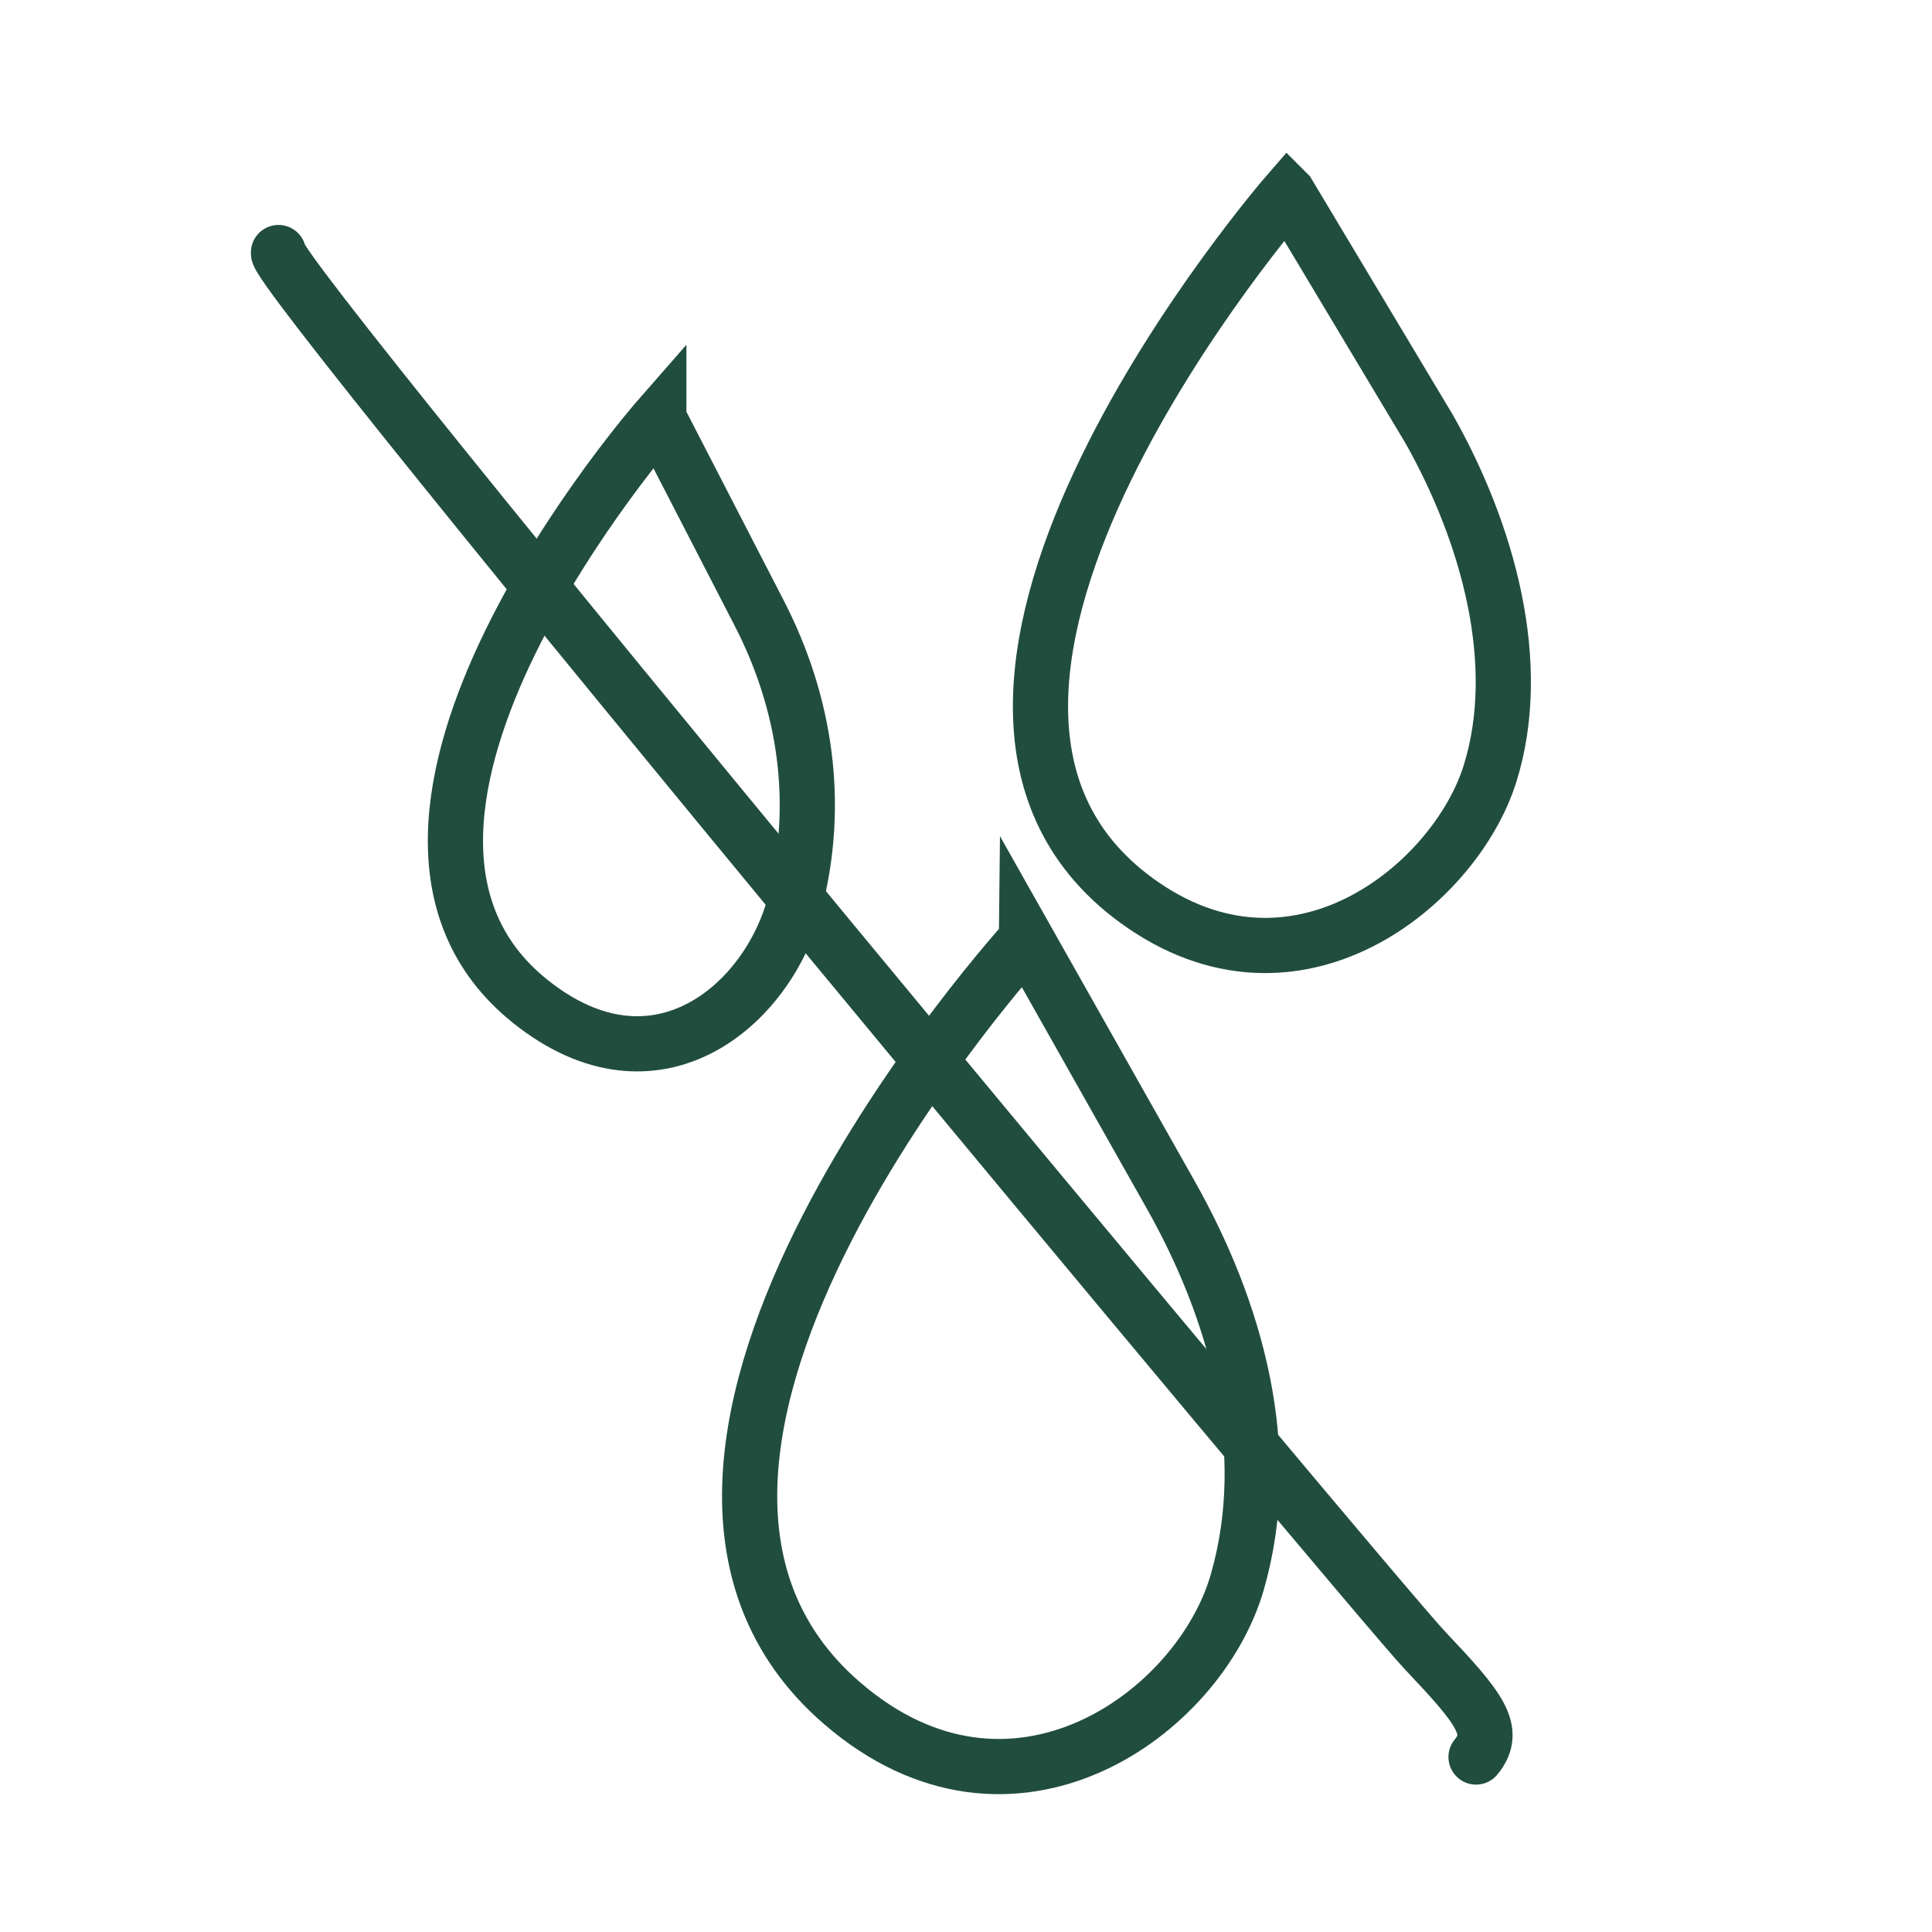
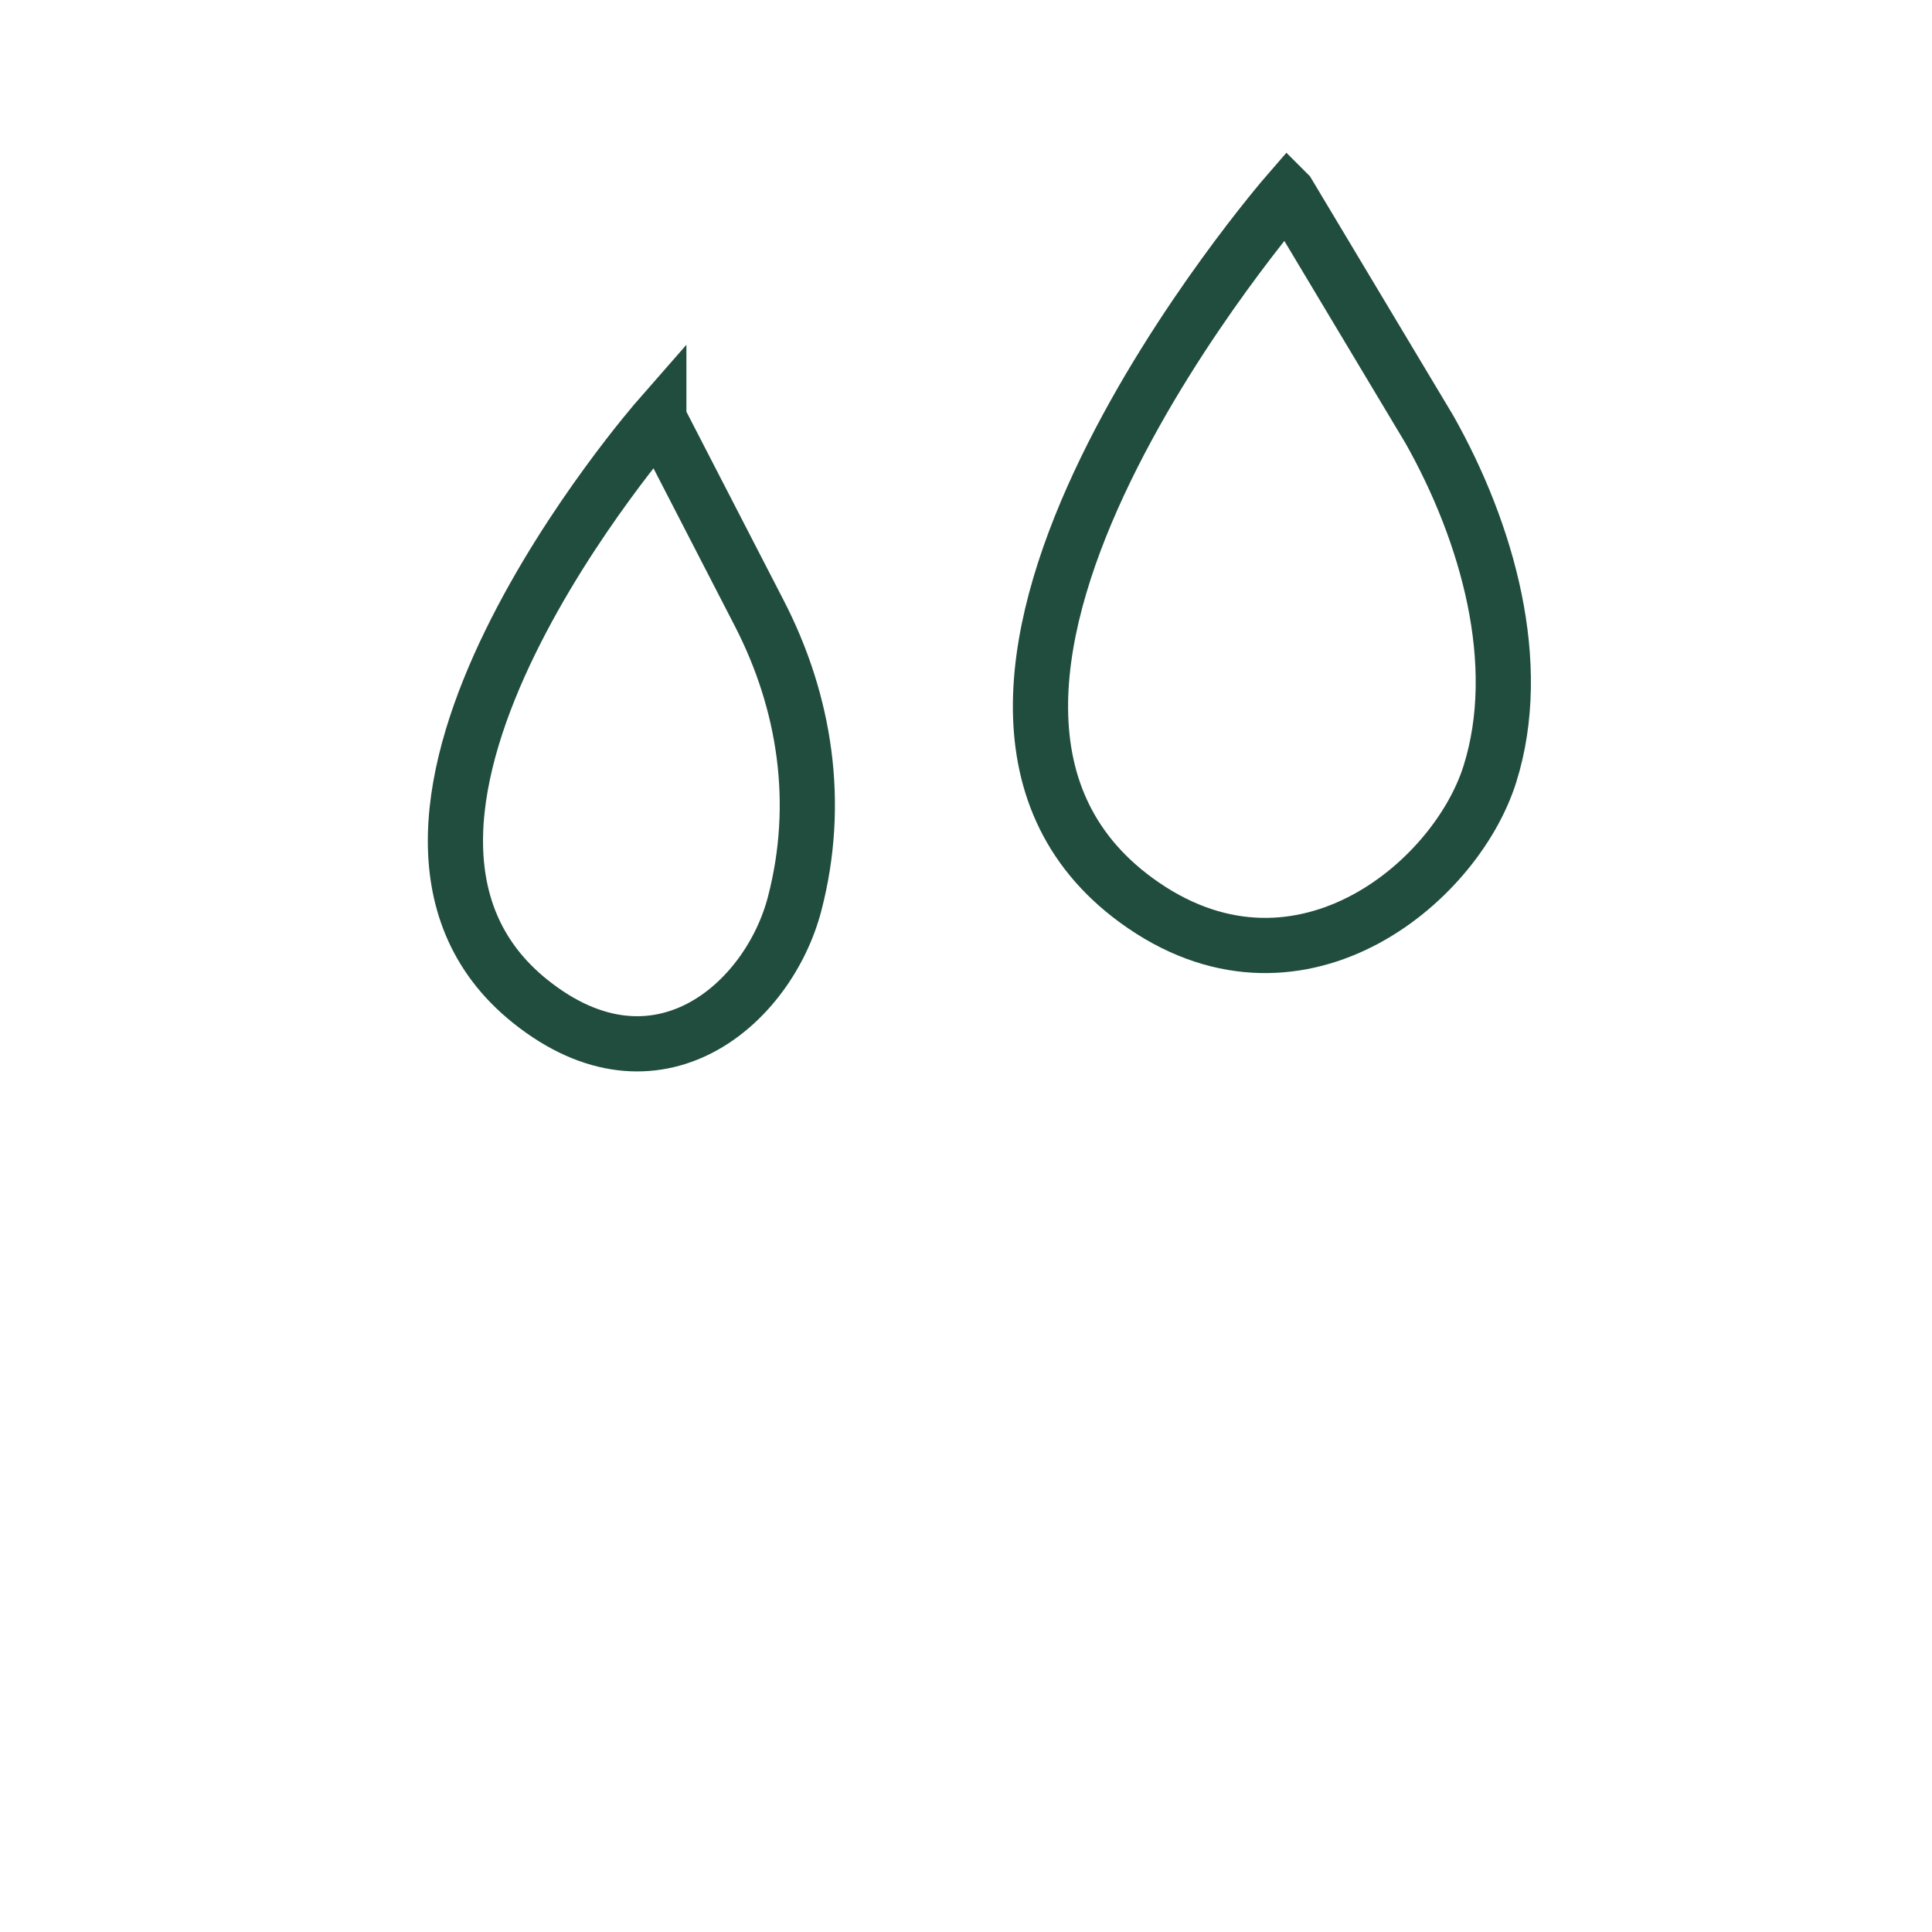
<svg xmlns="http://www.w3.org/2000/svg" viewBox="0 0 70 70" height="70" width="70" id="a">
  <defs>
    <style>.b{fill:none;stroke:#214d3f;stroke-linecap:round;stroke-miterlimit:10;stroke-width:2px;}</style>
  </defs>
  <path d="M23.87,15.15s-12.8,14.61-4.66,21.13c4.57,3.66,8.63.11,9.58-3.53s.39-7.3-1.29-10.55l-3.63-7.04Z" class="b" />
  <path d="M46.66,7s-15.75,18.12-5.49,25.62c5.76,4.21,11.55-.57,12.81-4.57s-.08-8.75-2.19-12.49l-5.12-8.55Z" class="b" />
-   <path d="M37.19,34.04s-17.06,18.71-6.68,27.67c6.15,5.31,12.95.38,14.32-4.39s-.02-9.8-2.43-14.06l-5.21-9.23Z" class="b" />
-   <path d="M10.09,9.15c-.4.59,39.59,48.59,41.55,50.66s2.63,2.89,1.84,3.85" class="b" />
</svg>